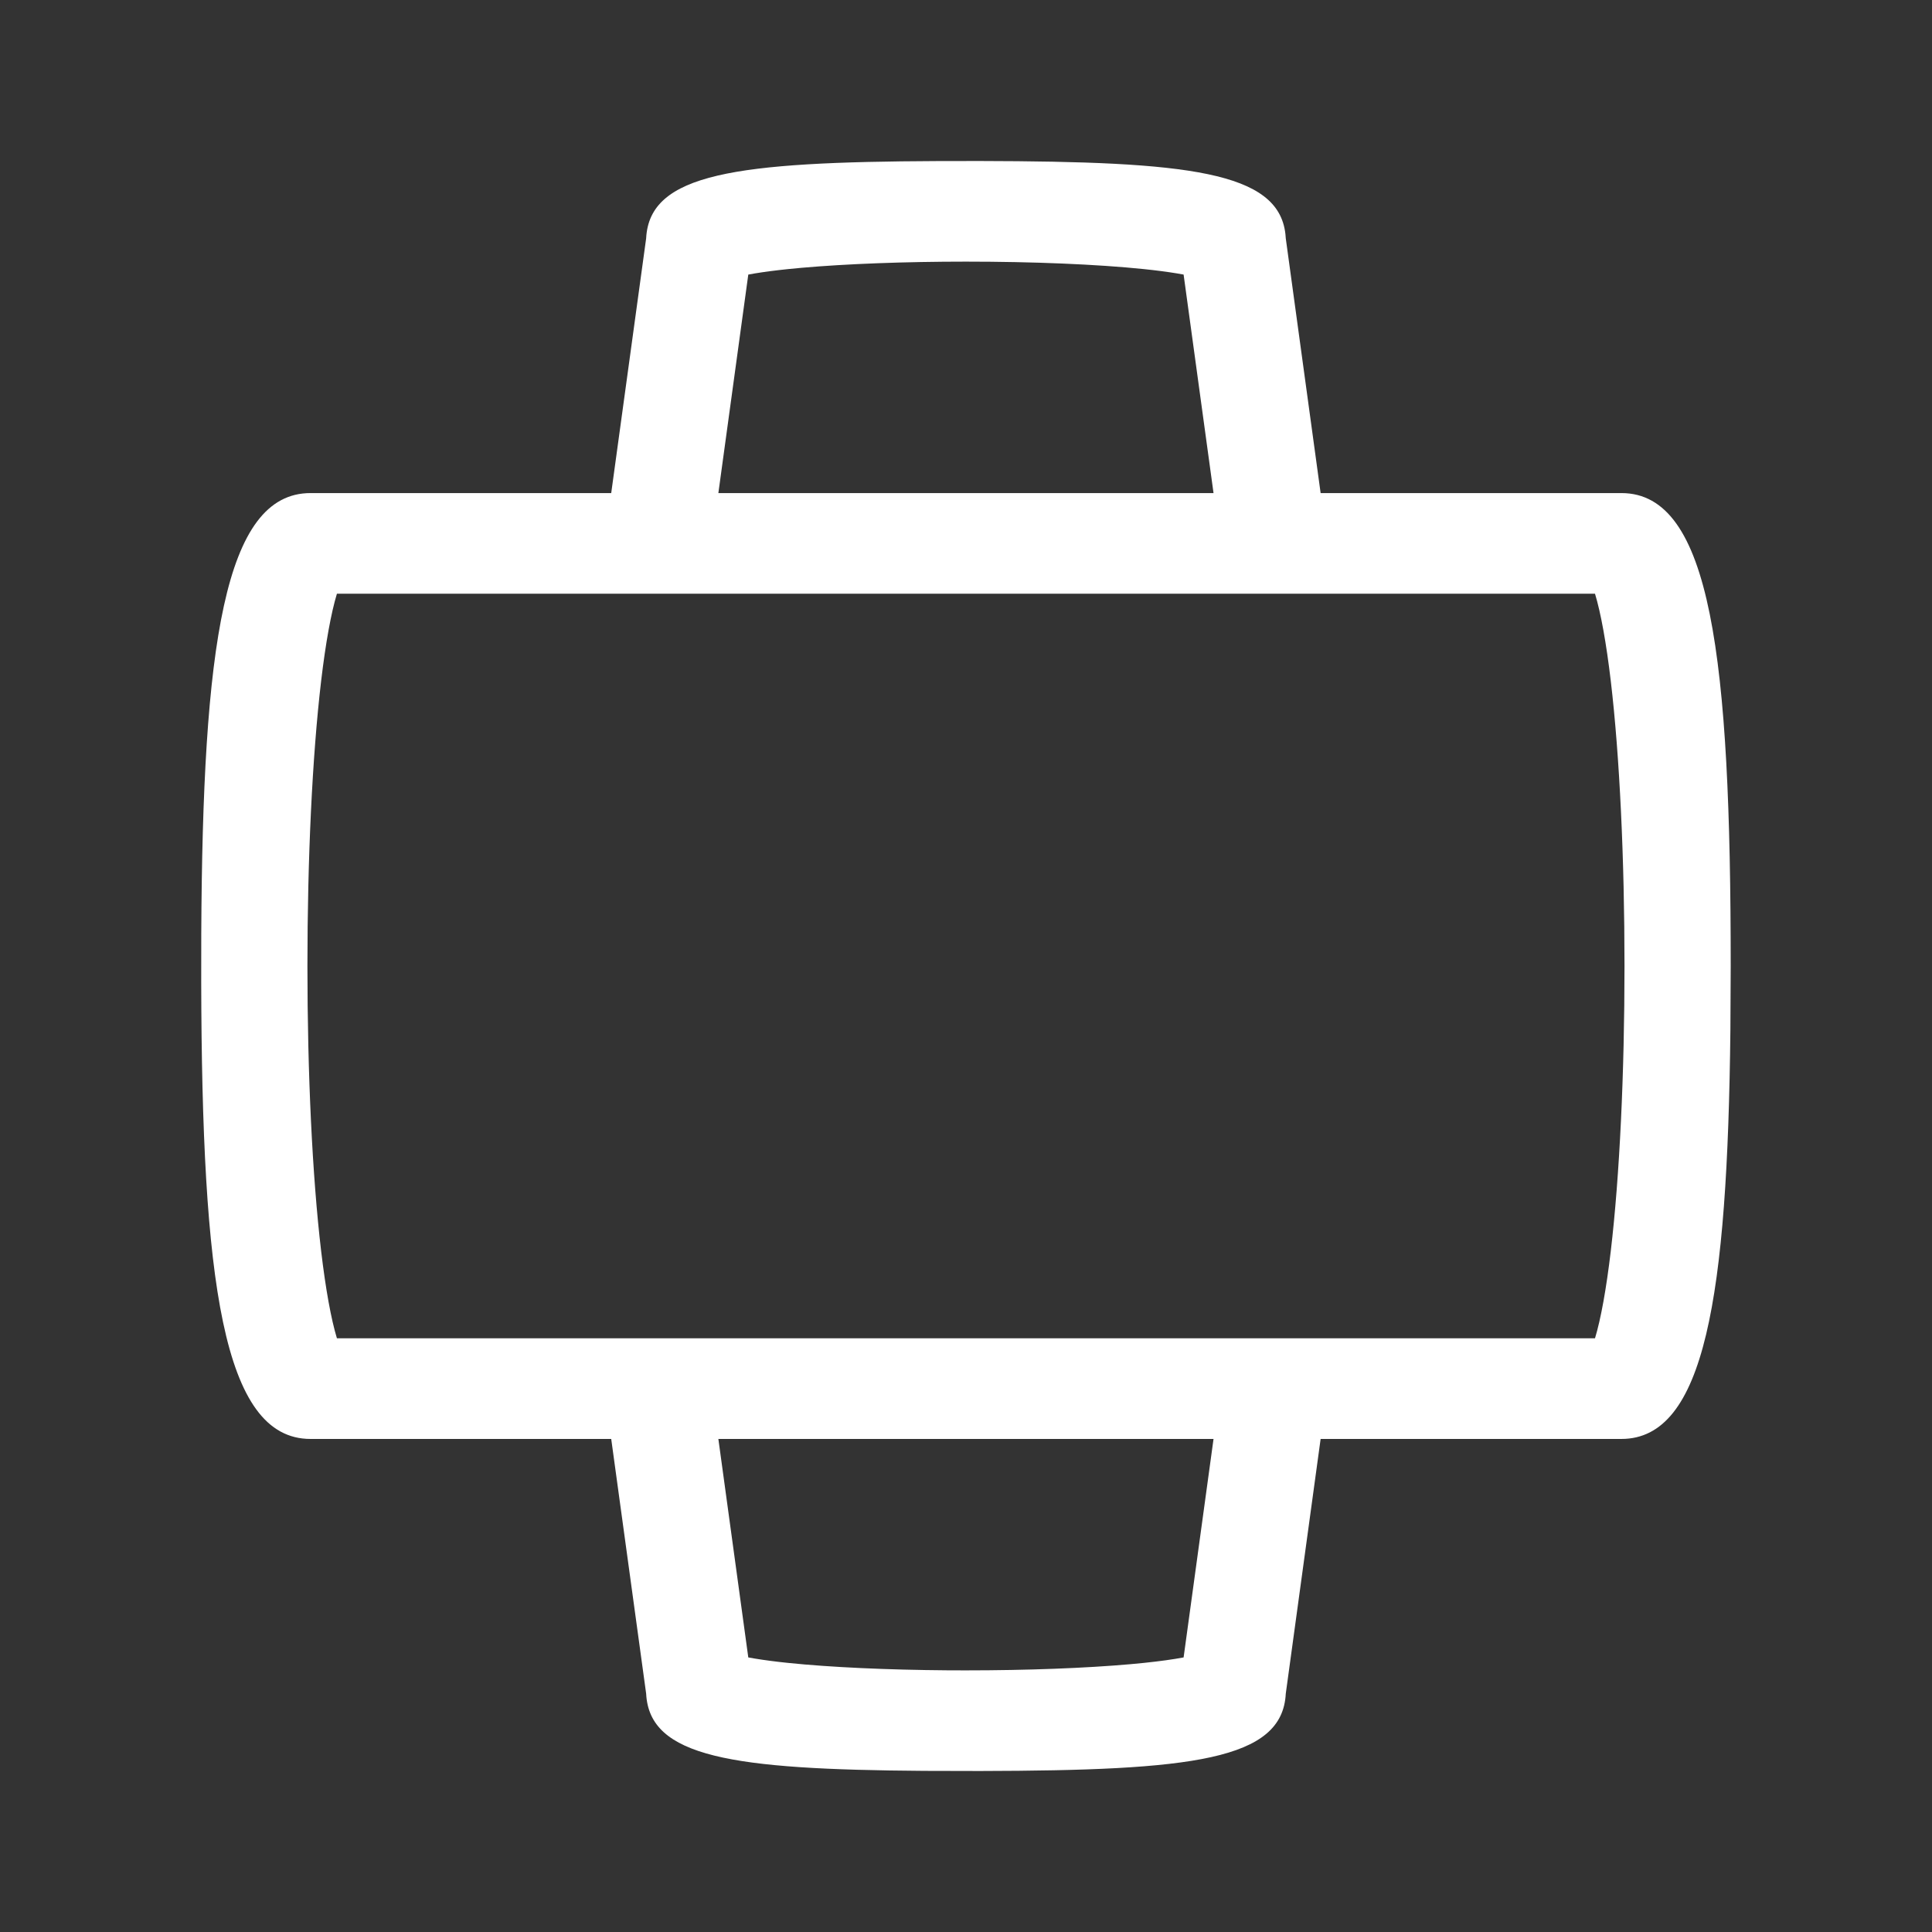
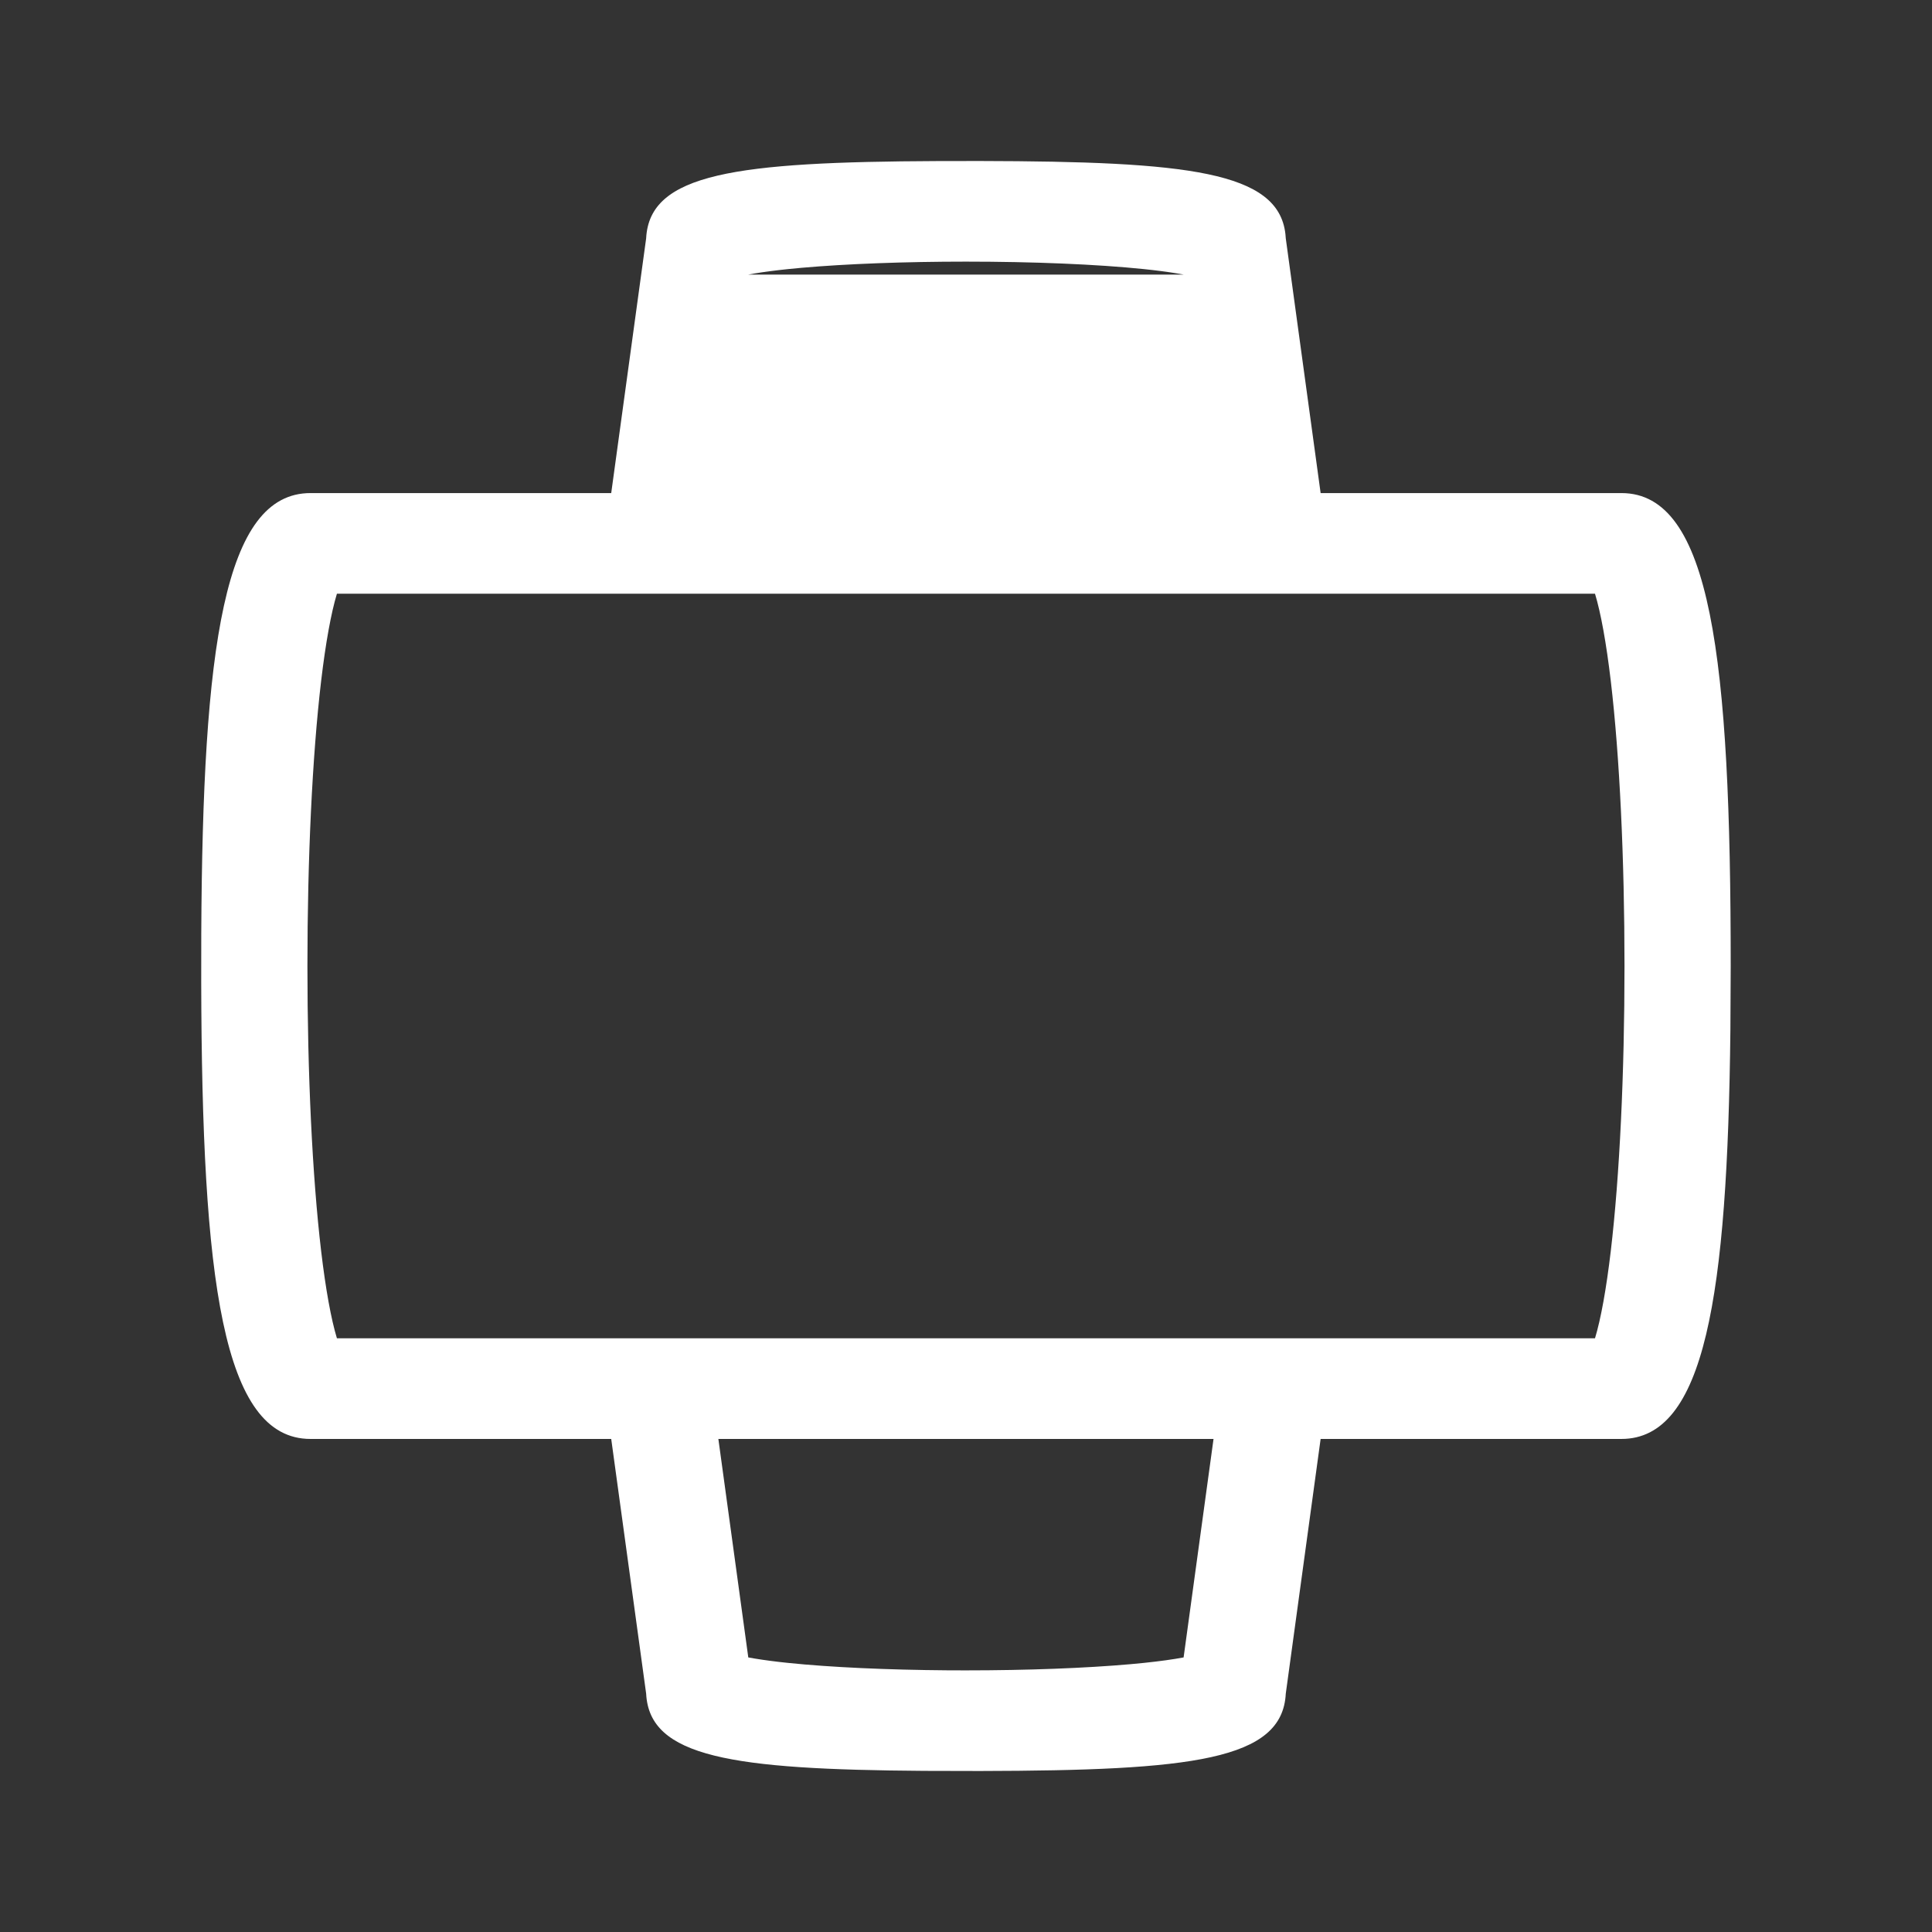
<svg xmlns="http://www.w3.org/2000/svg" width="74" height="74" viewBox="0 0 74 74" fill="none">
  <rect x="0" y="0" width="74" height="74" fill="#333333" stroke="none" />
-   <path fill-rule="evenodd" clip-rule="evenodd" d="M35.917 6.169L37.546 6.167C45.477 6.183 48.962 6.563 49.234 8.962L49.248 9.129L50.583 18.886H62.104C65.543 18.886 66.29 25.202 66.29 37L66.278 39.444C66.169 49.668 65.298 55.115 62.104 55.115H50.583L49.248 64.871C49.118 67.42 45.657 67.817 37.546 67.833L35.397 67.828C28.038 67.777 24.873 67.307 24.749 64.871L23.411 55.115H11.893C8.515 55.115 7.734 49.02 7.707 37.627L7.709 35.757C7.763 24.761 8.576 18.886 11.893 18.886H23.411L24.749 9.129C24.876 6.637 28.187 6.202 35.917 6.169ZM36.998 10.021C34.665 10.021 32.422 10.105 30.695 10.258L30.193 10.306C29.701 10.357 29.271 10.413 28.915 10.472L28.661 10.517L27.515 18.886H46.481L45.335 10.517C45.016 10.457 44.621 10.399 44.161 10.345L43.803 10.306C42.022 10.122 39.565 10.021 36.998 10.021ZM12.905 22.74H61.092C61.316 23.478 61.524 24.623 61.697 26.085C62.036 28.957 62.222 32.893 62.222 37C62.222 41.107 62.036 45.043 61.697 47.915C61.524 49.377 61.316 50.522 61.092 51.26H12.905C12.681 50.522 12.473 49.377 12.3 47.914C11.961 45.043 11.775 41.107 11.775 37C11.775 32.893 11.961 28.957 12.3 26.085C12.473 24.623 12.681 23.478 12.905 22.74ZM27.515 55.115H46.481L45.335 63.483C44.937 63.558 44.418 63.63 43.803 63.694L43.301 63.742C41.575 63.895 39.331 63.979 36.998 63.979L36.302 63.977C33.991 63.96 31.812 63.861 30.193 63.694L29.836 63.655C29.376 63.601 28.98 63.543 28.661 63.483L27.515 55.115Z" fill="white" />
+   <path fill-rule="evenodd" clip-rule="evenodd" d="M35.917 6.169L37.546 6.167C45.477 6.183 48.962 6.563 49.234 8.962L49.248 9.129L50.583 18.886H62.104C65.543 18.886 66.29 25.202 66.29 37L66.278 39.444C66.169 49.668 65.298 55.115 62.104 55.115H50.583L49.248 64.871C49.118 67.42 45.657 67.817 37.546 67.833L35.397 67.828C28.038 67.777 24.873 67.307 24.749 64.871L23.411 55.115H11.893C8.515 55.115 7.734 49.02 7.707 37.627L7.709 35.757C7.763 24.761 8.576 18.886 11.893 18.886H23.411L24.749 9.129C24.876 6.637 28.187 6.202 35.917 6.169ZM36.998 10.021C34.665 10.021 32.422 10.105 30.695 10.258L30.193 10.306C29.701 10.357 29.271 10.413 28.915 10.472L28.661 10.517H46.481L45.335 10.517C45.016 10.457 44.621 10.399 44.161 10.345L43.803 10.306C42.022 10.122 39.565 10.021 36.998 10.021ZM12.905 22.74H61.092C61.316 23.478 61.524 24.623 61.697 26.085C62.036 28.957 62.222 32.893 62.222 37C62.222 41.107 62.036 45.043 61.697 47.915C61.524 49.377 61.316 50.522 61.092 51.26H12.905C12.681 50.522 12.473 49.377 12.3 47.914C11.961 45.043 11.775 41.107 11.775 37C11.775 32.893 11.961 28.957 12.3 26.085C12.473 24.623 12.681 23.478 12.905 22.74ZM27.515 55.115H46.481L45.335 63.483C44.937 63.558 44.418 63.63 43.803 63.694L43.301 63.742C41.575 63.895 39.331 63.979 36.998 63.979L36.302 63.977C33.991 63.96 31.812 63.861 30.193 63.694L29.836 63.655C29.376 63.601 28.98 63.543 28.661 63.483L27.515 55.115Z" fill="white" />
</svg>